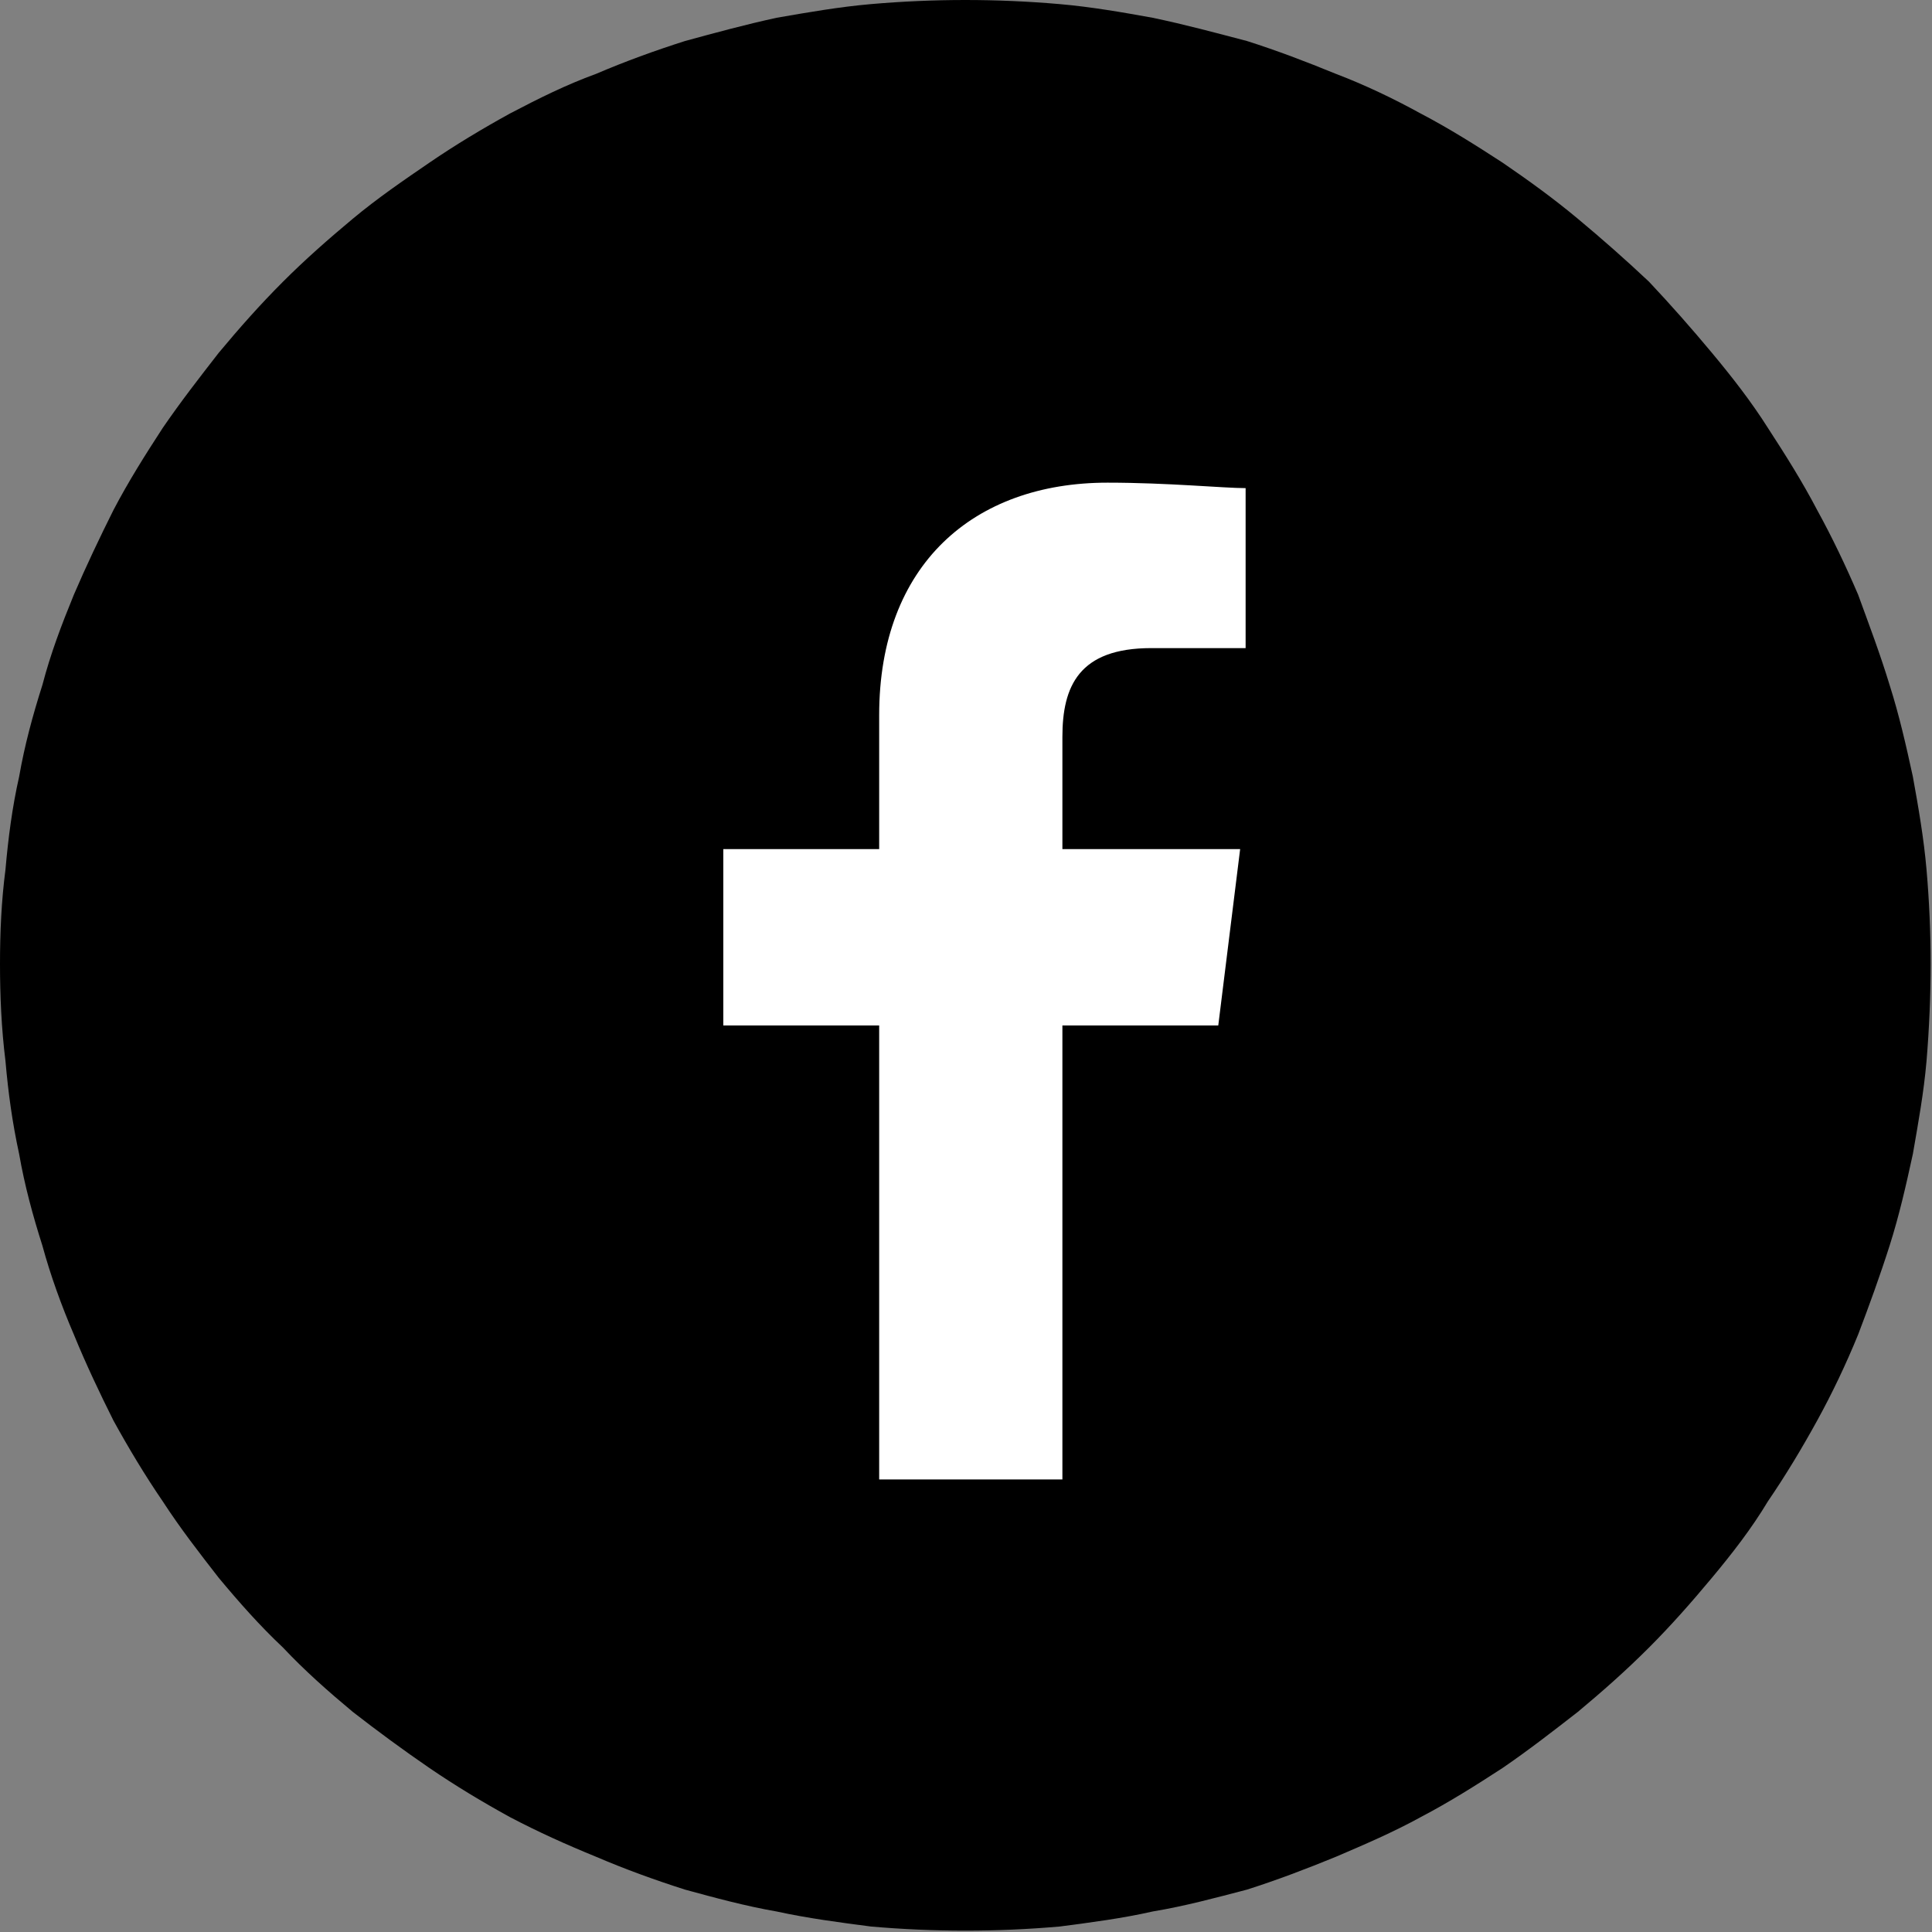
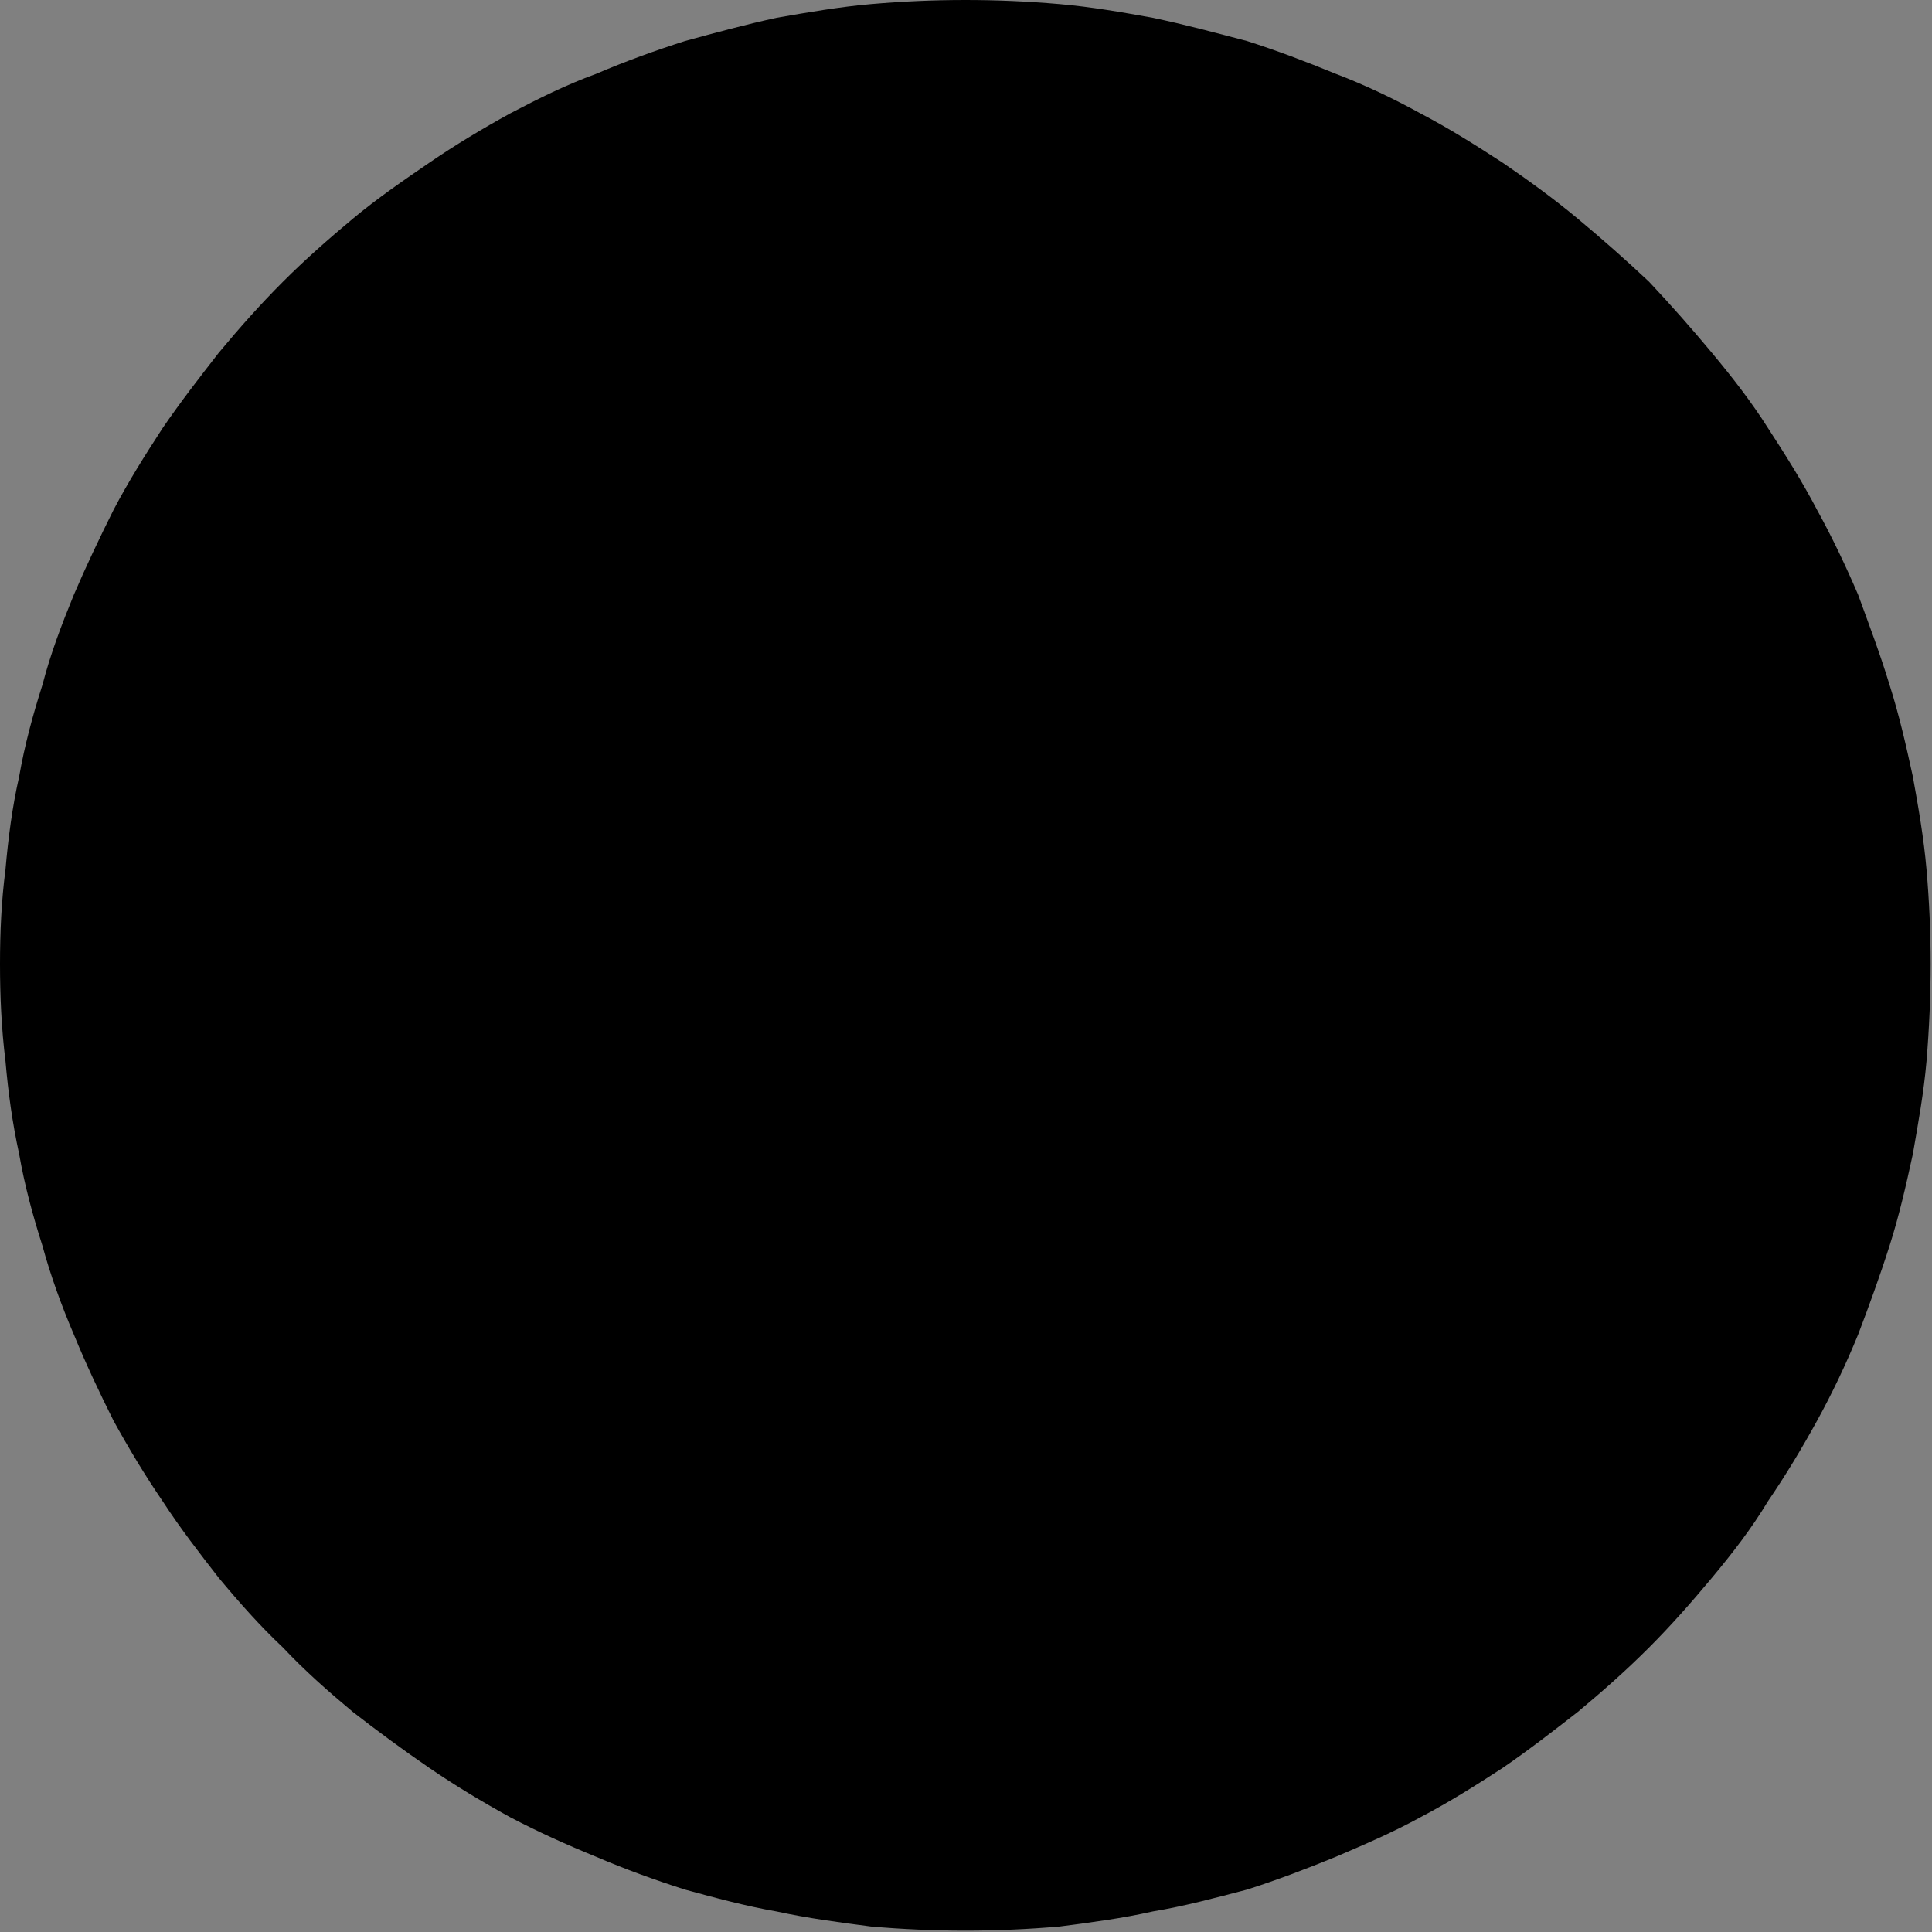
<svg xmlns="http://www.w3.org/2000/svg" version="1.2" width="14.13mm" height="14.13mm" viewBox="35136 49318 1413 1413" preserveAspectRatio="xMidYMid" fill-rule="evenodd" stroke-width="28.222" stroke-linejoin="round" xml:space="preserve">
  <rect x="35136" y="49318" width="1413" height="1413" fill="#808080" stroke="none" />
  <defs class="EmbeddedBulletChars">
    <g id="bullet-char-template-57356" transform="scale(0,-0)">
      <path d="M 580,1141 L 1163,571 580,0 -4,571 580,1141 Z" />
    </g>
    <g id="bullet-char-template-57354" transform="scale(0,-0)">
-       <path d="M 8,1128 L 1137,1128 1137,0 8,0 8,1128 Z" />
-     </g>
+       </g>
    <g id="bullet-char-template-10146" transform="scale(0,-0)">
      <path d="M 174,0 L 602,739 174,1481 1456,739 174,0 Z M 1358,739 L 309,1346 659,739 1358,739 Z" />
    </g>
    <g id="bullet-char-template-10132" transform="scale(0,-0)">
      <path d="M 2015,739 L 1276,0 717,0 1260,543 174,543 174,936 1260,936 717,1481 1274,1481 2015,739 Z" />
    </g>
    <g id="bullet-char-template-10007" transform="scale(0,-0)">
-       <path d="M 0,-2 C -7,14 -16,27 -25,37 L 356,567 C 262,823 215,952 215,954 215,979 228,992 255,992 264,992 276,990 289,987 310,991 331,999 354,1012 L 381,999 492,748 772,1049 836,1024 860,1049 C 881,1039 901,1025 922,1006 886,937 835,863 770,784 769,783 710,716 594,584 L 774,223 C 774,196 753,168 711,139 L 727,119 C 717,90 699,76 672,76 641,76 570,178 457,381 L 164,-76 C 142,-110 111,-127 72,-127 30,-127 9,-110 8,-76 1,-67 -2,-52 -2,-32 -2,-23 -1,-13 0,-2 Z" />
-     </g>
+       </g>
    <g id="bullet-char-template-10004" transform="scale(0,-0)">
-       <path d="M 285,-33 C 182,-33 111,30 74,156 52,228 41,333 41,471 41,549 55,616 82,672 116,743 169,778 240,778 293,778 328,747 346,684 L 369,508 C 377,444 397,411 428,410 L 1163,1116 C 1174,1127 1196,1133 1229,1133 1271,1133 1292,1118 1292,1087 L 1292,965 C 1292,929 1282,901 1262,881 L 442,47 C 390,-6 338,-33 285,-33 Z" />
-     </g>
+       </g>
    <g id="bullet-char-template-9679" transform="scale(0,-0)">
      <path d="M 813,0 C 632,0 489,54 383,161 276,268 223,411 223,592 223,773 276,916 383,1023 489,1130 632,1184 813,1184 992,1184 1136,1130 1245,1023 1353,916 1407,772 1407,592 1407,412 1353,268 1245,161 1136,54 992,0 813,0 Z" />
    </g>
    <g id="bullet-char-template-8226" transform="scale(0,-0)">
      <path d="M 346,457 C 273,457 209,483 155,535 101,586 74,649 74,723 74,796 101,859 155,911 209,963 273,989 346,989 419,989 480,963 531,910 582,859 608,796 608,723 608,648 583,586 532,535 482,483 420,457 346,457 Z" />
    </g>
    <g id="bullet-char-template-8211" transform="scale(0,-0)">
-       <path d="M -4,459 L 1135,459 1135,606 -4,606 -4,459 Z" />
+       <path d="M -4,459 Z" />
    </g>
    <g id="bullet-char-template-61548" transform="scale(0,-0)">
      <path d="M 173,740 C 173,903 231,1043 346,1159 462,1274 601,1332 765,1332 928,1332 1067,1274 1183,1159 1299,1043 1357,903 1357,740 1357,577 1299,437 1183,322 1067,206 928,148 765,148 601,148 462,206 346,322 231,437 173,577 173,740 Z" />
    </g>
  </defs>
  <g class="Page">
    <g class="com.sun.star.drawing.ClosedBezierShape">
      <g id="id3">
        <rect class="BoundingBox" stroke="none" fill="none" x="35136" y="49318" width="1413" height="1413" />
        <path fill="rgb(0,0,0)" stroke="none" d="M 35842,49318 C 35865,49318 35888,49319 35911,49321 35934,49323 35957,49327 35979,49331 36003,49336 36025,49342 36048,49348 36070,49355 36091,49363 36113,49372 36134,49380 36155,49390 36175,49401 36196,49412 36215,49424 36235,49437 36254,49450 36272,49463 36290,49478 36308,49493 36325,49508 36342,49524 36358,49541 36373,49558 36388,49576 36403,49594 36417,49612 36429,49631 36442,49651 36454,49670 36465,49691 36476,49711 36486,49732 36495,49753 36503,49775 36511,49796 36518,49819 36525,49841 36530,49863 36535,49886 36539,49908 36543,49931 36545,49954 36547,49977 36548,50000 36548,50023 36548,50046 36547,50070 36545,50094 36543,50117 36539,50139 36535,50162 36530,50185 36525,50207 36518,50229 36511,50251 36503,50273 36495,50294 36486,50316 36476,50337 36465,50357 36454,50377 36442,50397 36429,50416 36417,50436 36403,50454 36388,50472 36373,50490 36358,50507 36342,50523 36325,50540 36308,50555 36290,50570 36272,50584 36254,50598 36235,50611 36215,50624 36196,50636 36175,50647 36155,50658 36134,50667 36113,50676 36091,50685 36070,50693 36048,50700 36025,50706 36003,50712 35979,50716 35957,50721 35934,50724 35911,50727 35888,50729 35865,50730 35842,50730 35819,50730 35796,50729 35773,50727 35750,50724 35727,50721 35704,50716 35681,50712 35659,50706 35637,50700 35615,50693 35593,50685 35572,50676 35550,50667 35530,50658 35509,50647 35489,50636 35469,50624 35450,50611 35431,50598 35412,50584 35394,50570 35376,50555 35359,50540 35343,50523 35326,50507 35311,50490 35296,50472 35282,50454 35268,50436 35255,50416 35242,50397 35230,50377 35219,50357 35209,50337 35199,50316 35190,50294 35181,50273 35173,50251 35167,50229 35160,50207 35154,50185 35150,50162 35145,50139 35142,50117 35140,50094 35137,50070 35136,50046 35136,50023 35136,50000 35137,49977 35140,49954 35142,49931 35145,49908 35150,49886 35154,49863 35160,49841 35167,49819 35173,49796 35181,49775 35190,49753 35199,49732 35209,49711 35219,49691 35230,49670 35242,49651 35255,49631 35268,49612 35282,49594 35296,49576 35311,49558 35326,49541 35343,49524 35359,49508 35376,49493 35394,49478 35412,49463 35431,49450 35450,49437 35469,49424 35489,49412 35509,49401 35530,49390 35550,49380 35572,49372 35593,49363 35615,49355 35637,49348 35659,49342 35681,49336 35704,49331 35727,49327 35750,49323 35773,49321 35796,49319 35819,49318 35842,49318 Z" />
      </g>
    </g>
    <g class="com.sun.star.drawing.ClosedBezierShape">
      <g id="id4">
        <rect class="BoundingBox" stroke="none" fill="none" x="35665" y="49671" width="384" height="730" />
-         <path fill="rgb(255,255,255)" stroke="none" d="M 35913,50400 L 35913,50068 36027,50068 36043,49939 35913,49939 35913,49857 C 35913,49820 35925,49792 35978,49792 L 36047,49792 36047,49675 C 36031,49675 35990,49671 35946,49671 35848,49671 35779,49731 35779,49841 L 35779,49939 35665,49939 35665,50068 35779,50068 35779,50400 35913,50400 Z" />
      </g>
    </g>
  </g>
</svg>